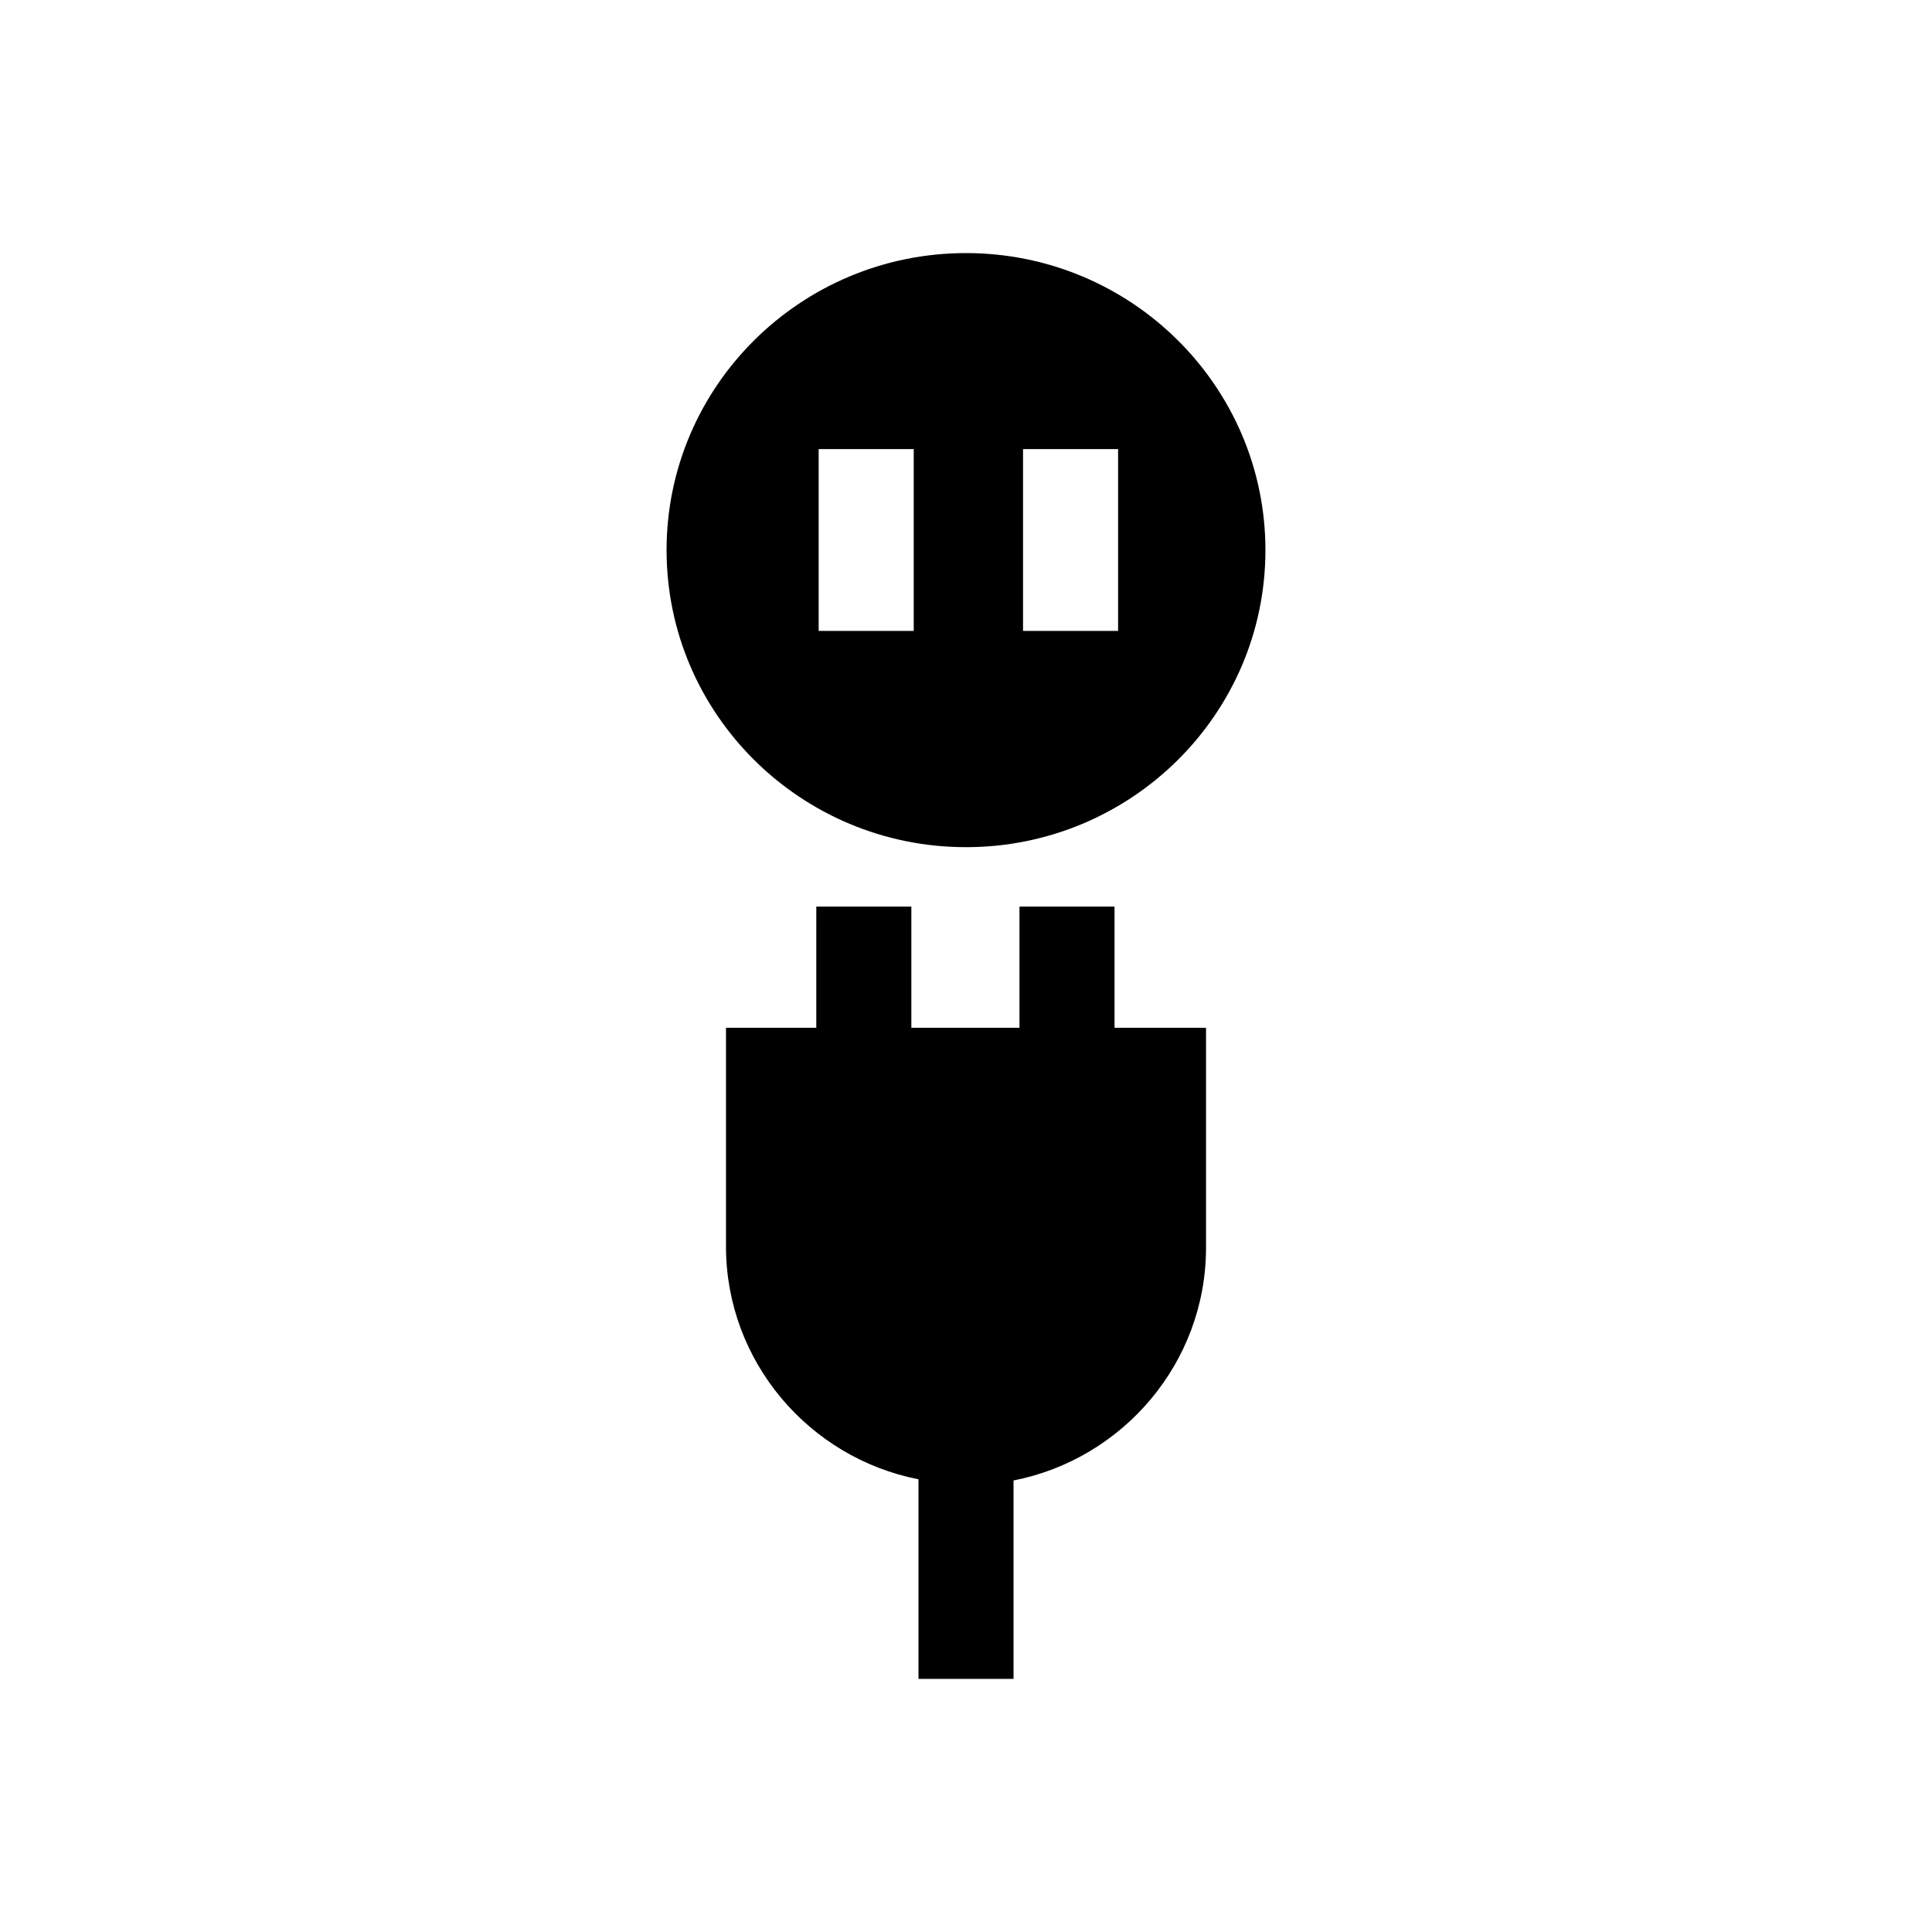
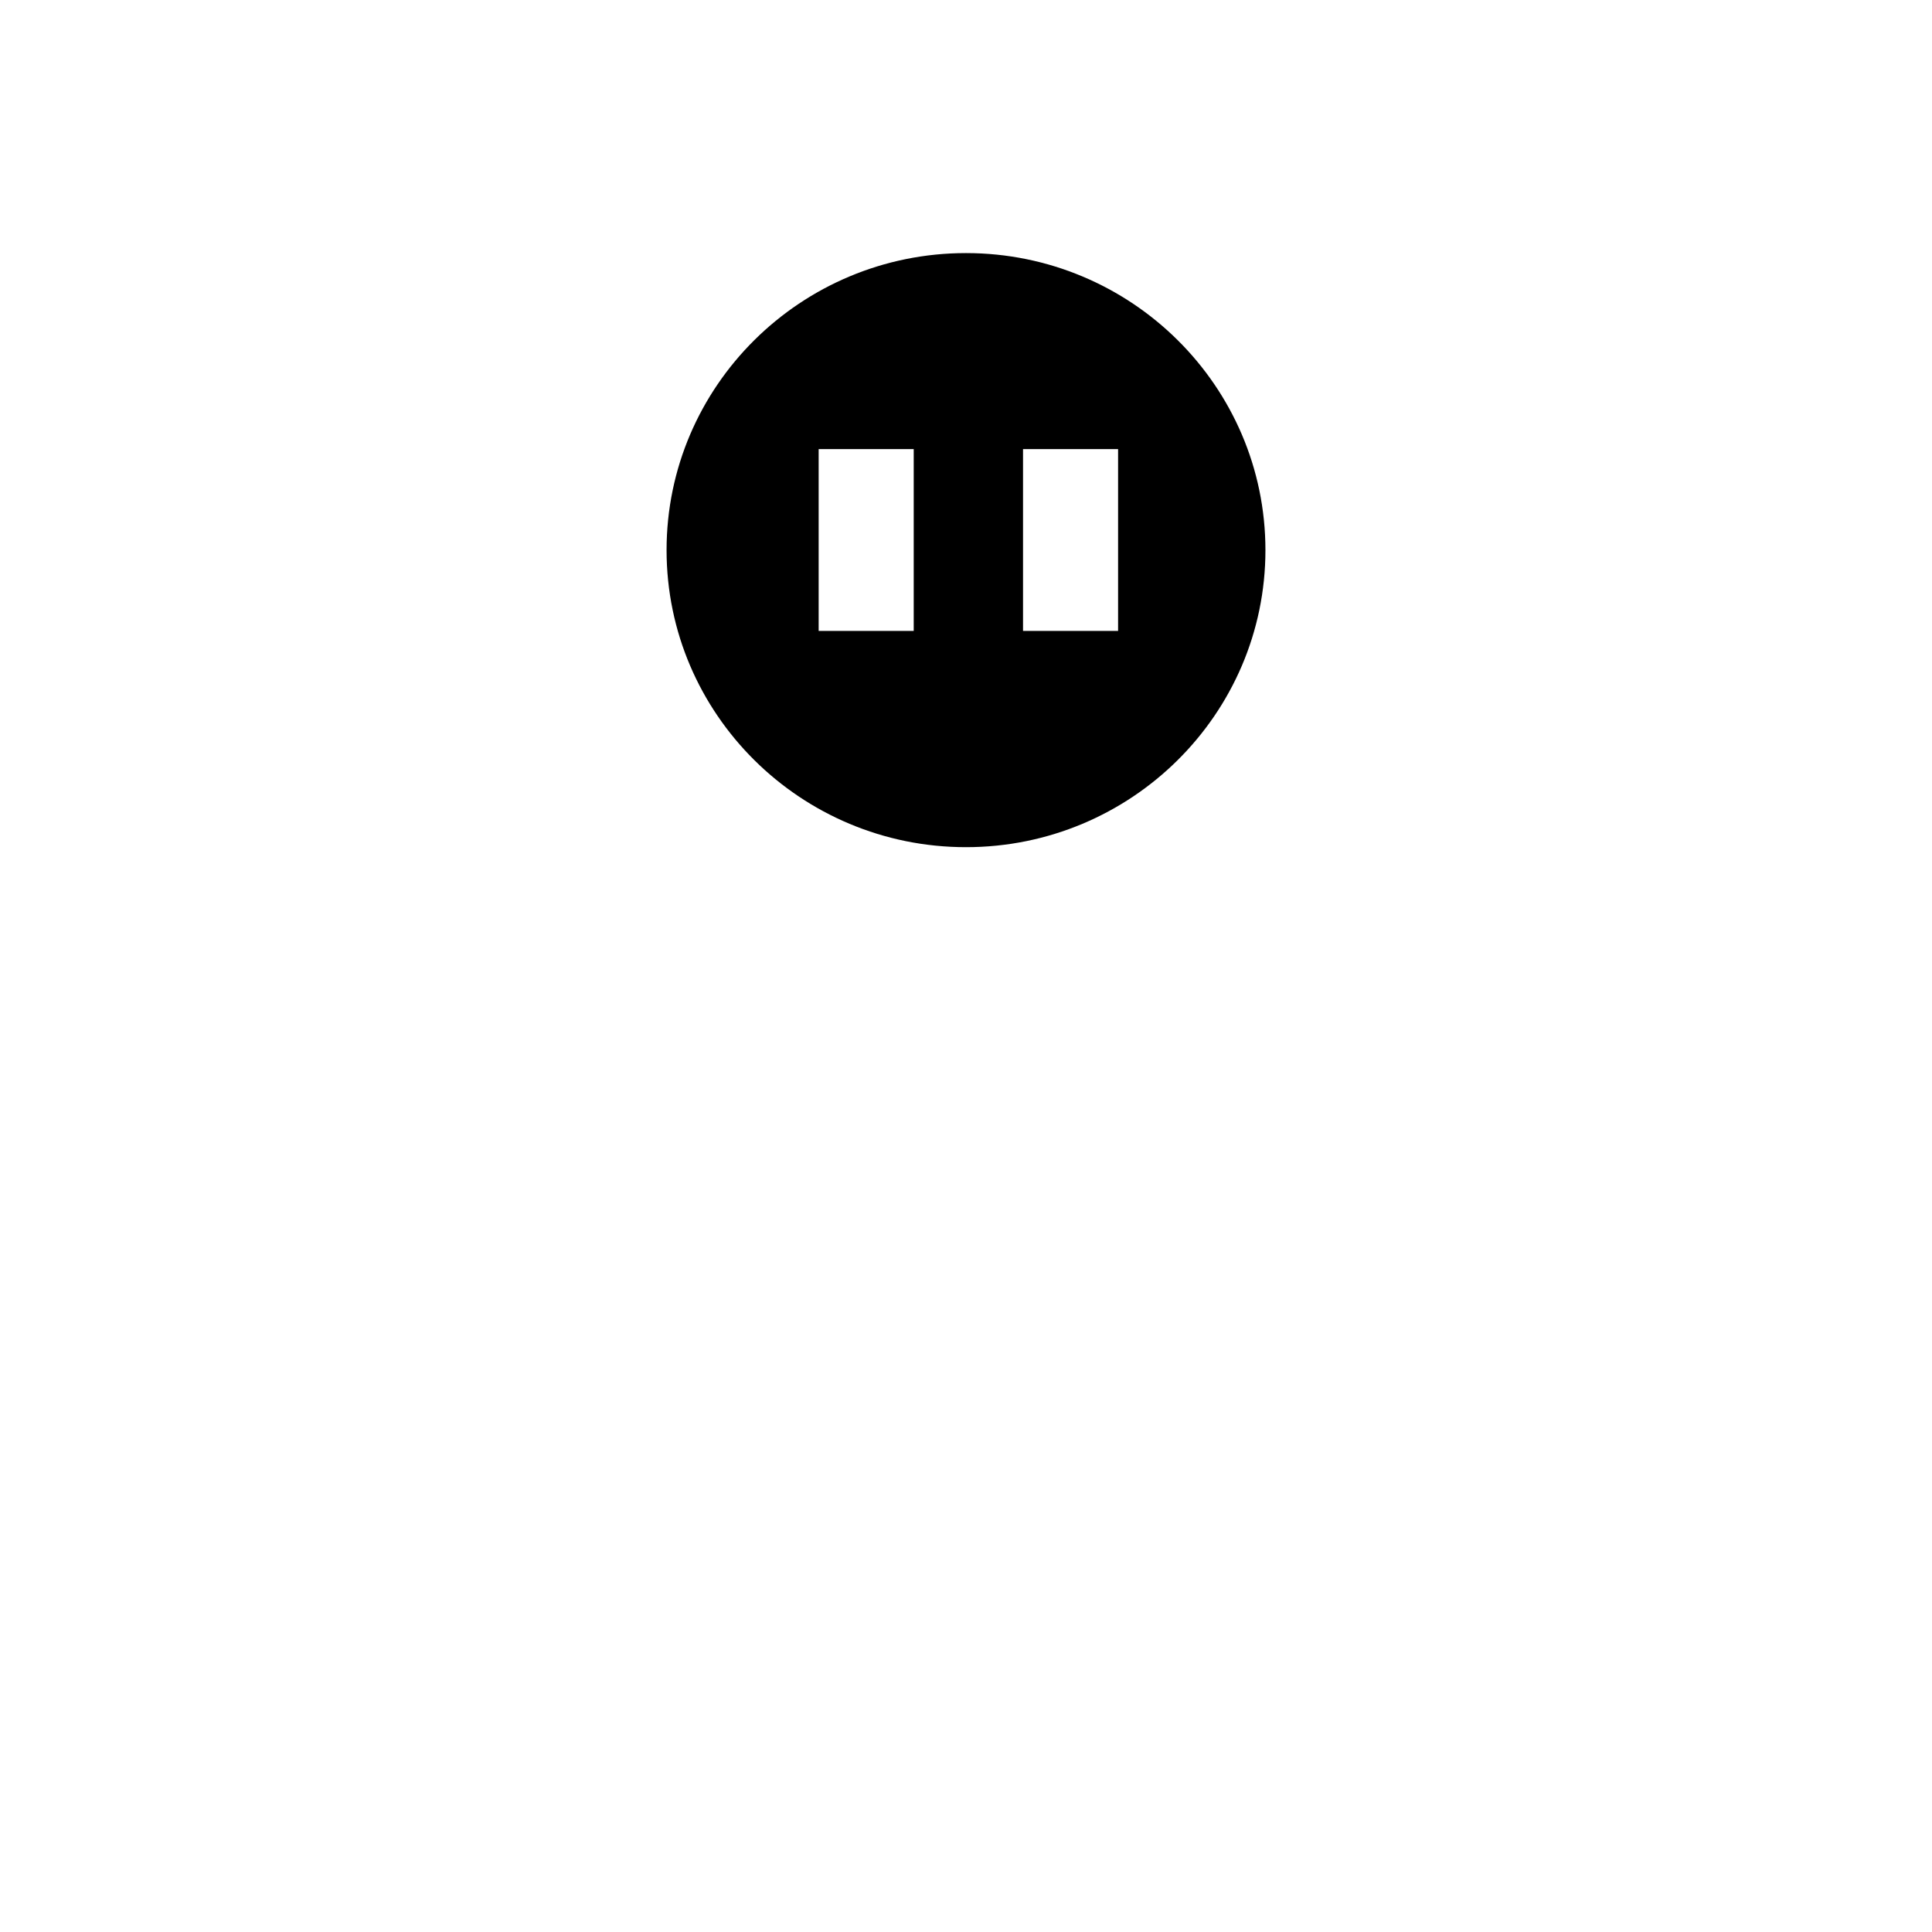
<svg xmlns="http://www.w3.org/2000/svg" fill="#000000" width="800px" height="800px" version="1.1" viewBox="144 144 512 512">
  <g>
-     <path d="m463.61 416.37v58.254c0 30.543-22.043 56.047-51.012 61.715v52.586h-25.191v-52.898c-28.969-5.668-51.012-31.172-51.012-61.715v-57.941h23.93l0.004-32.117h25.191v32.117h28.652v-32.117h25.191v32.117z" />
    <path d="m400 211.07c-43.77 0-79.352 35.266-79.352 78.719 0 43.453 35.582 78.719 79.352 78.719s79.352-35.266 79.352-78.719c-0.004-43.453-35.586-78.719-79.352-78.719zm40.305 100.13h-25.191v-48.18h25.191zm-54.16 0h-25.191v-48.18h25.191z" />
  </g>
</svg>